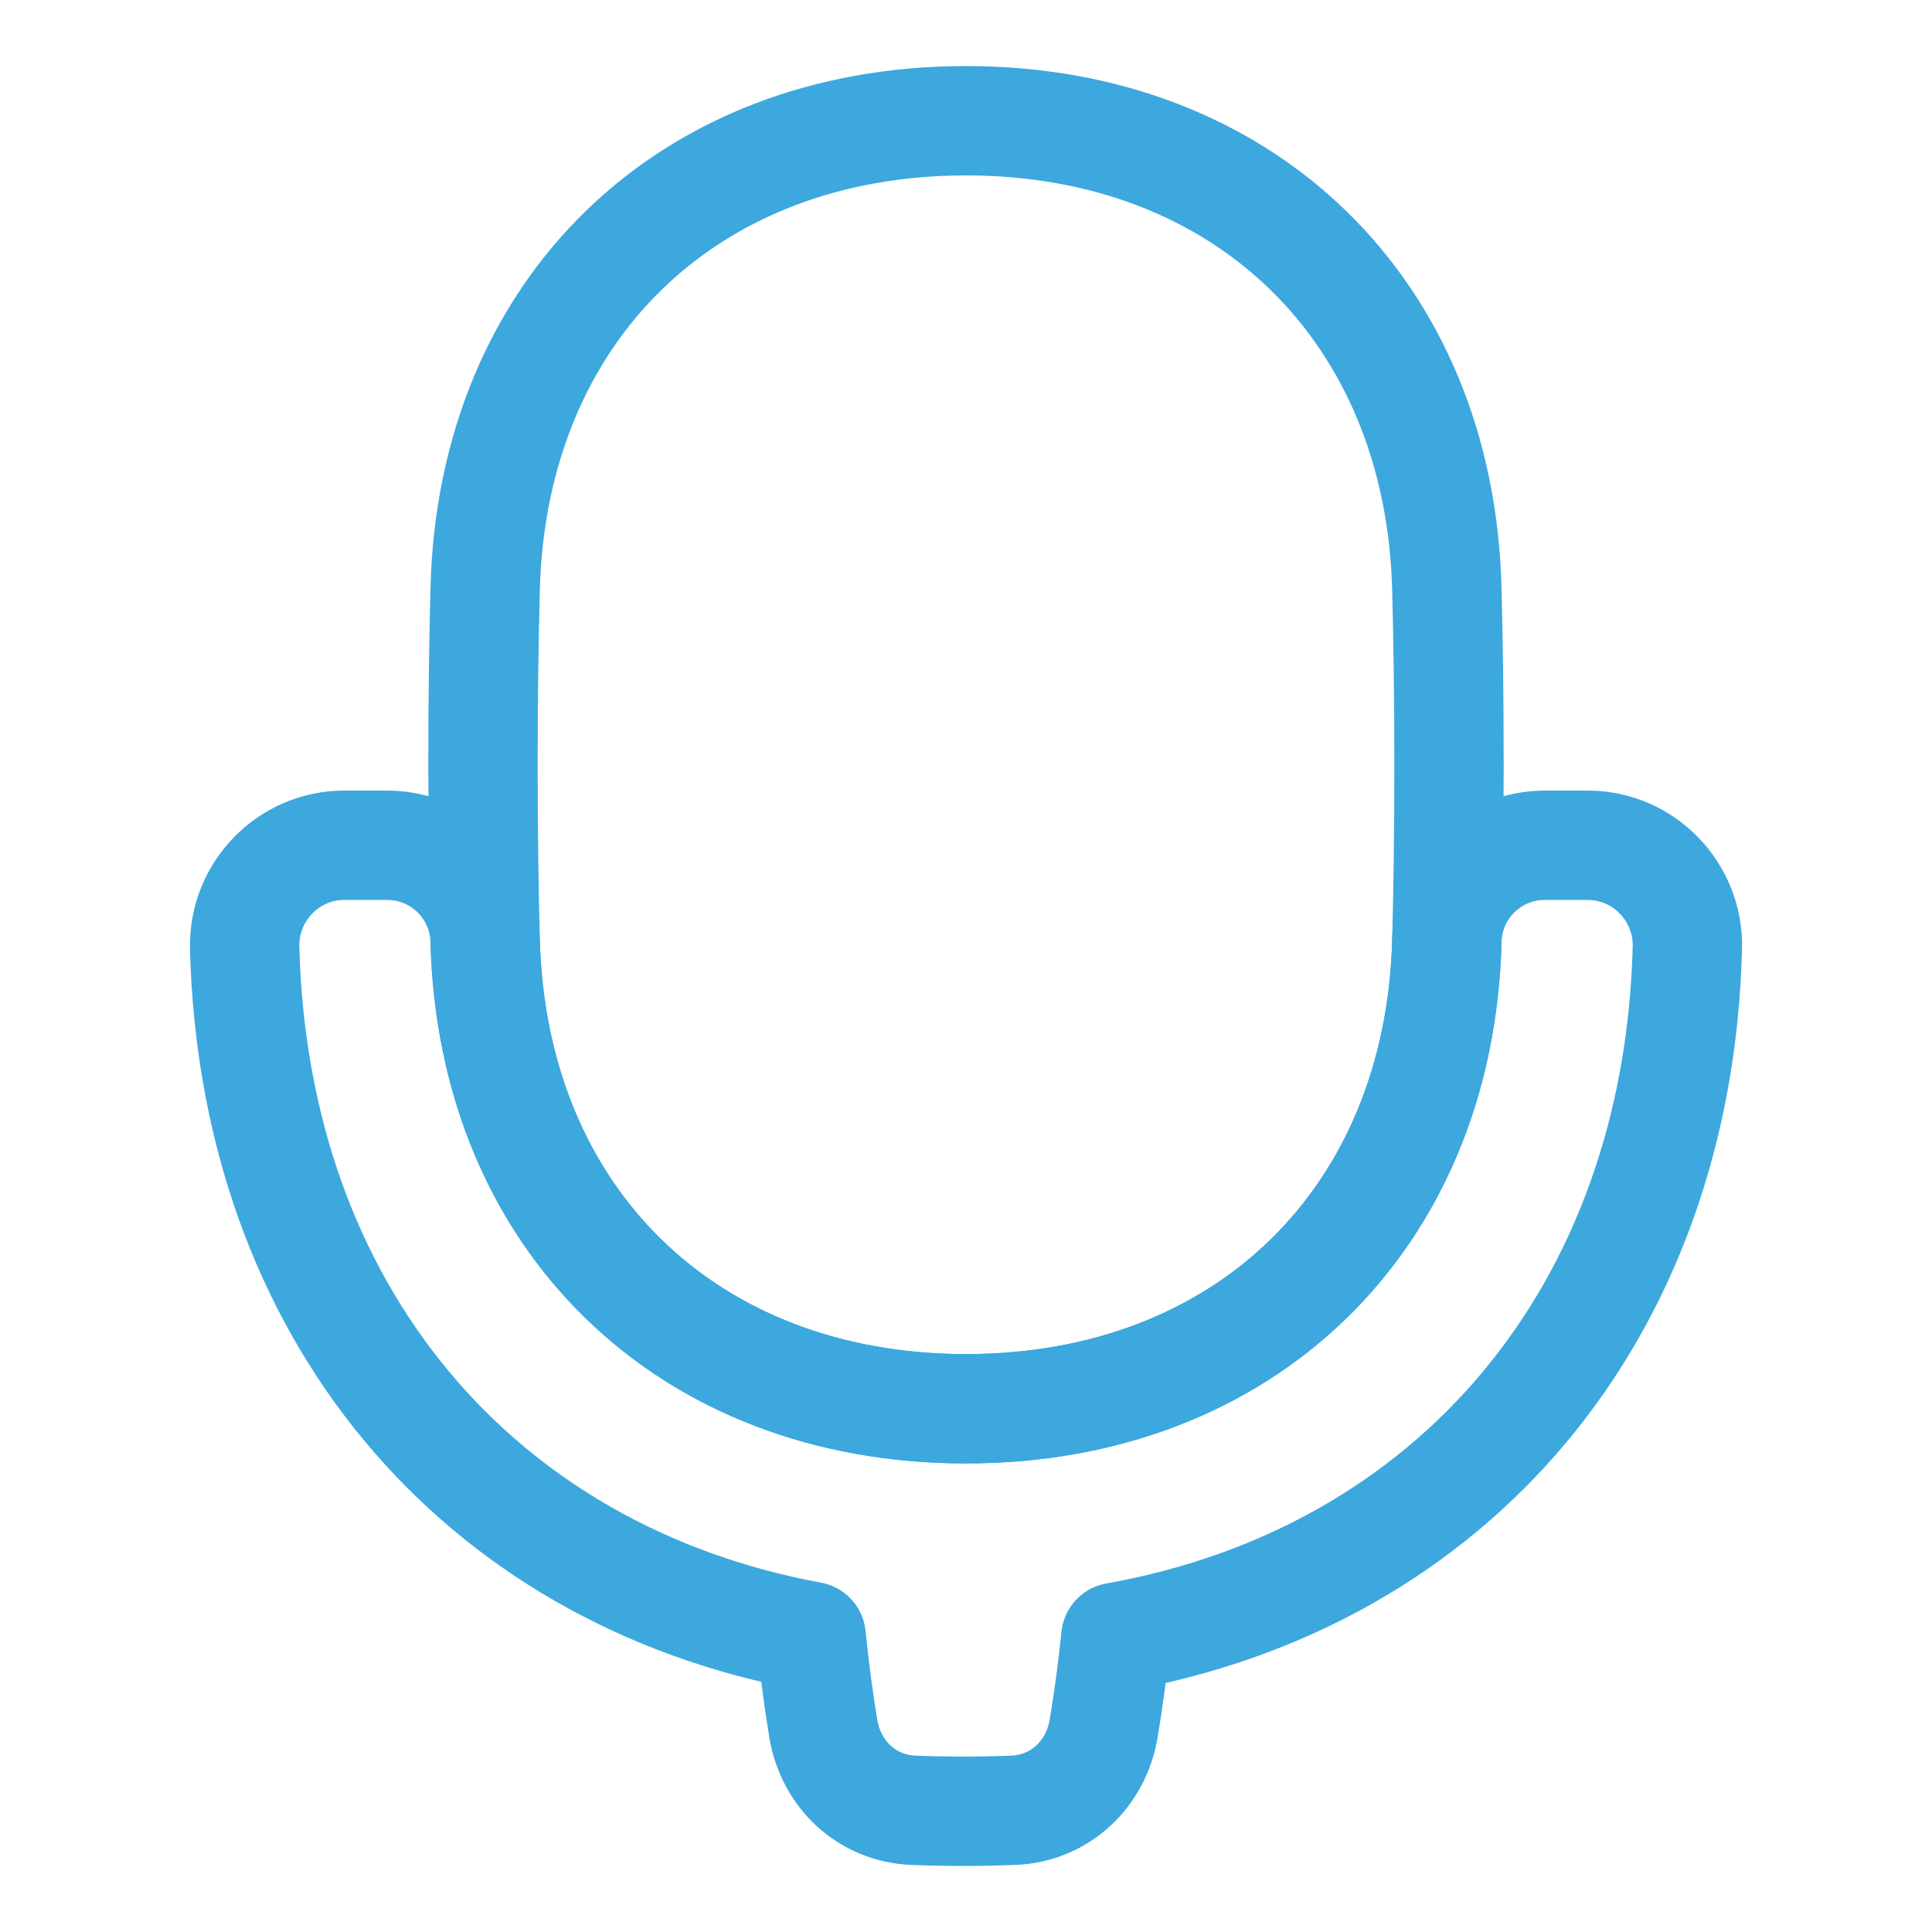
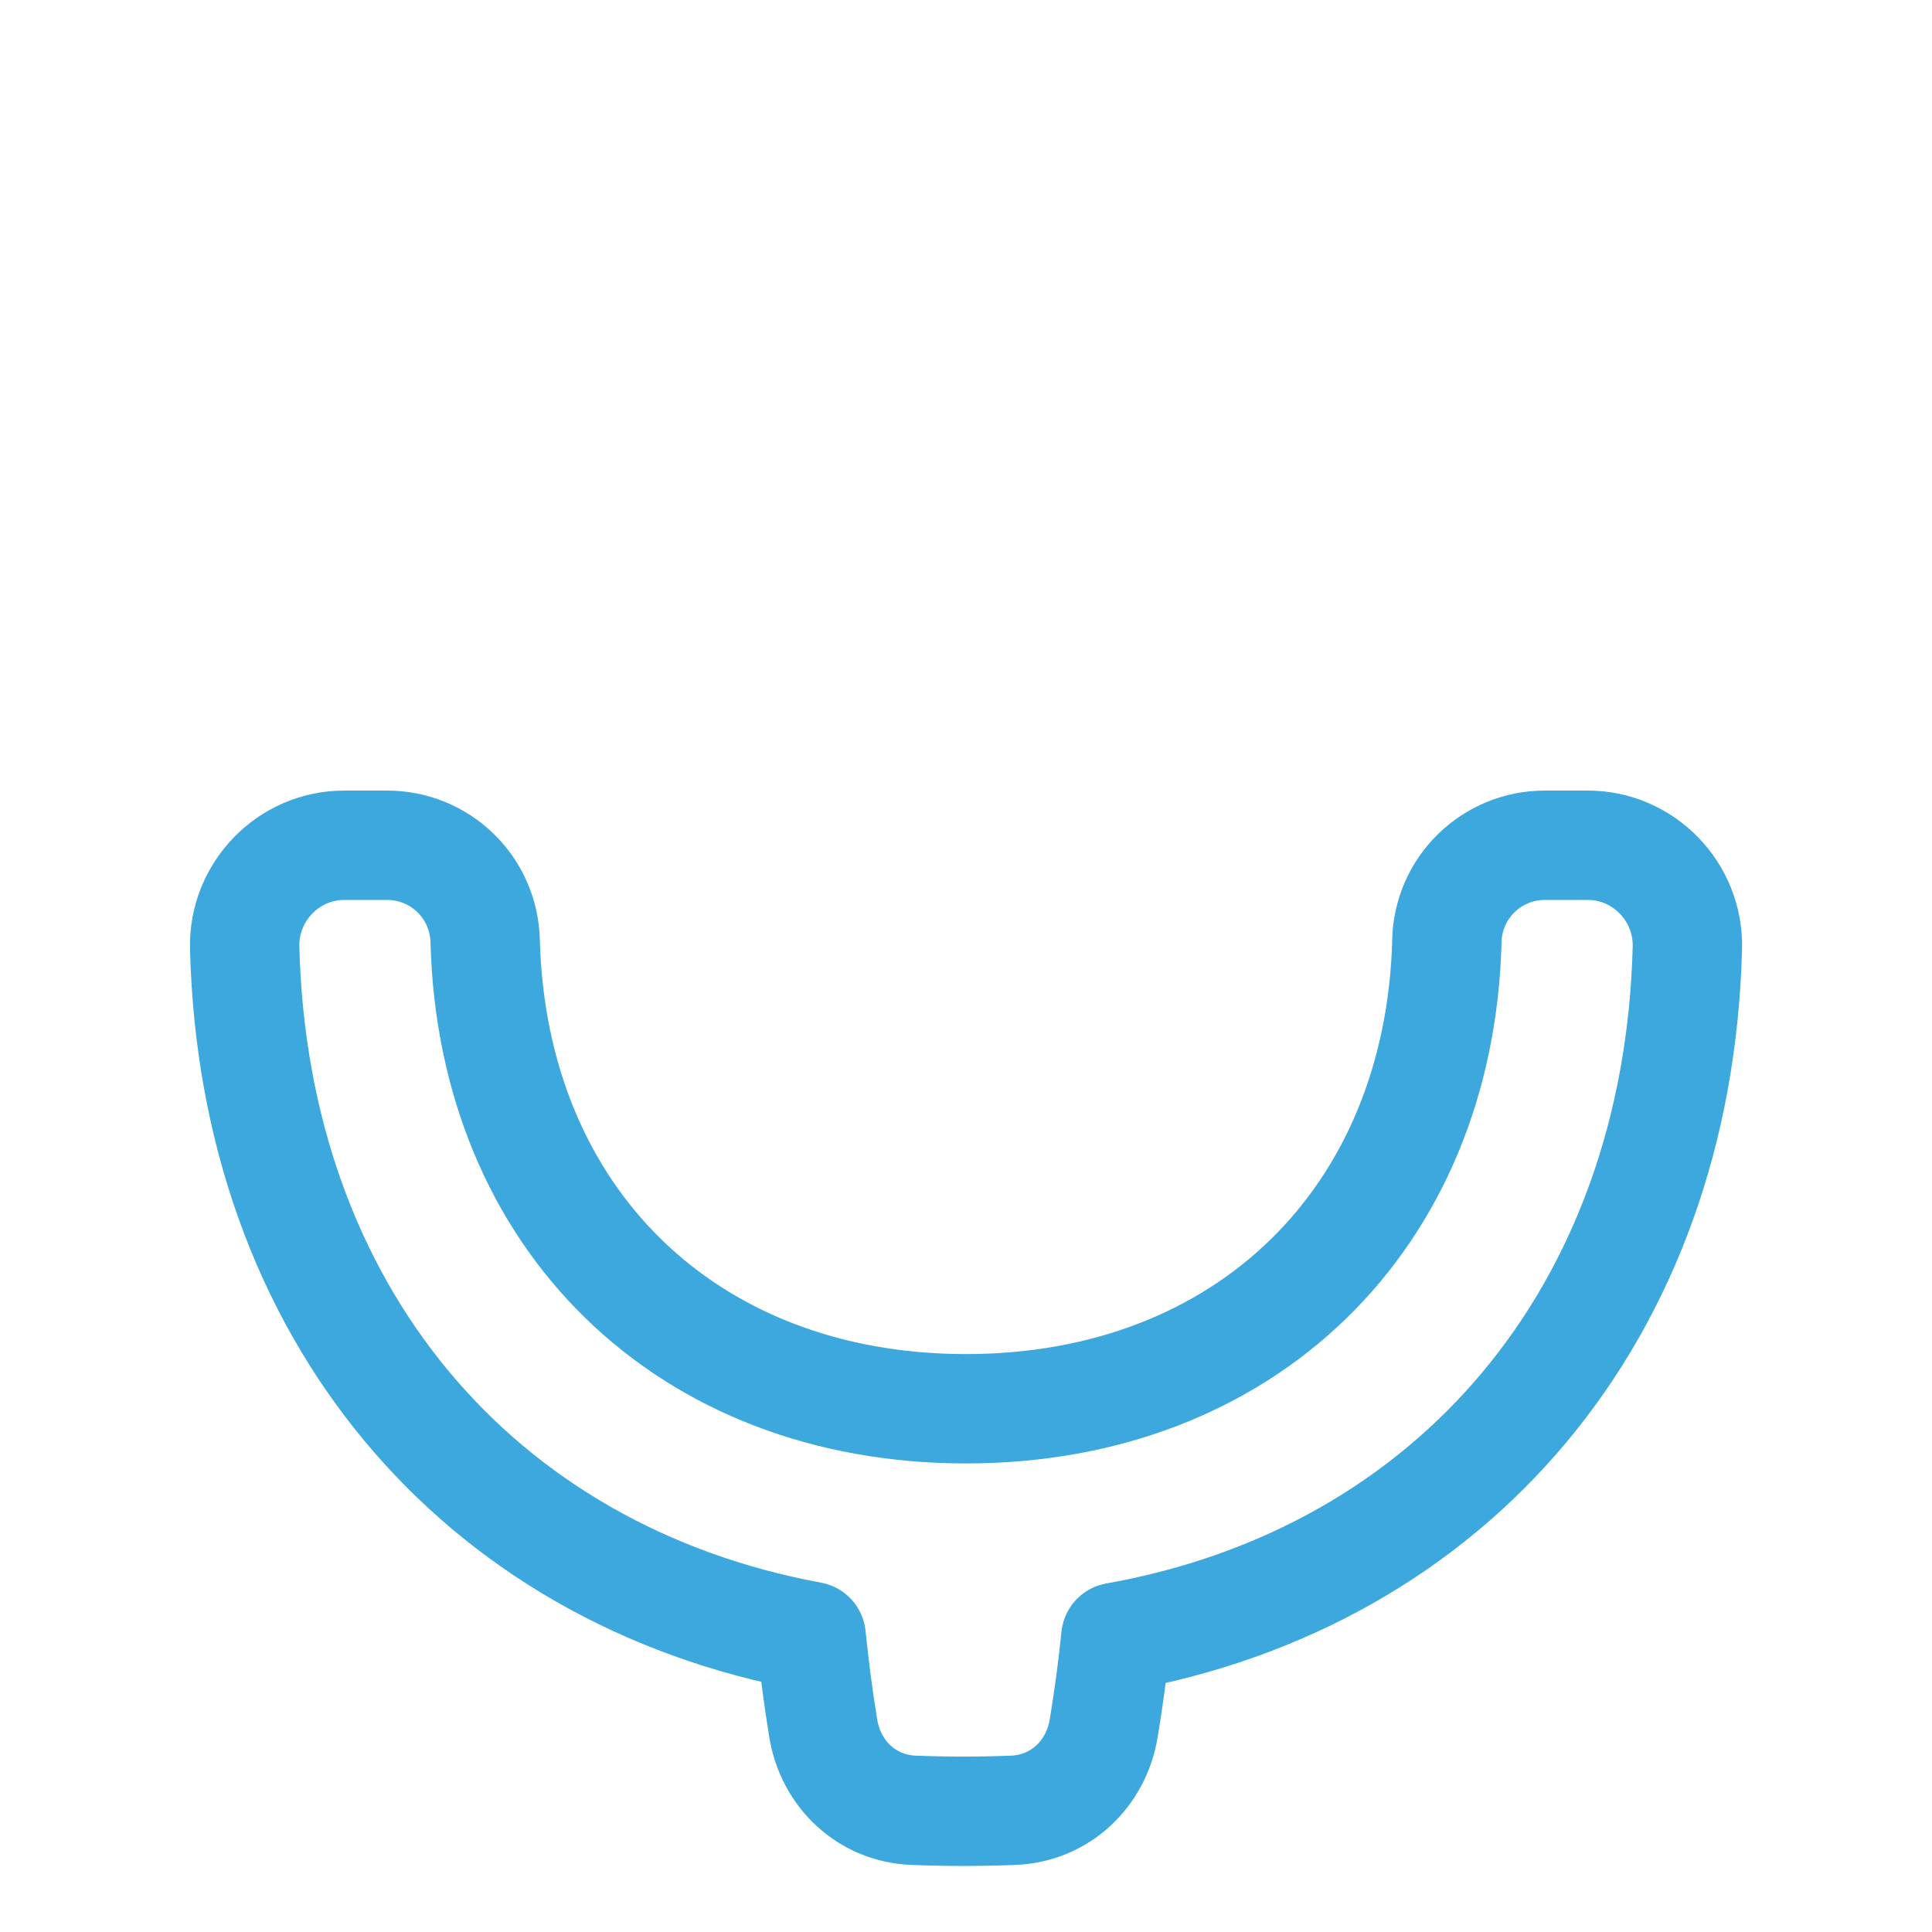
<svg xmlns="http://www.w3.org/2000/svg" width="53" height="53" viewBox="0 0 53 53" fill="none">
-   <path d="M26.5 3.312C18.855 3.312 13.504 8.515 13.309 16.158C13.268 17.765 13.249 19.372 13.25 20.979C13.25 22.757 13.272 24.358 13.309 25.8C13.503 33.443 18.854 38.646 26.5 38.646C34.146 38.646 39.496 33.443 39.691 25.8C39.729 24.358 39.75 22.757 39.75 20.979C39.75 19.201 39.728 17.6 39.691 16.158C39.497 8.515 34.145 3.312 26.5 3.312Z" stroke="#3CA8DE" stroke-width="3" stroke-linecap="round" stroke-linejoin="round" />
  <path d="M39.693 25.8C39.496 33.443 34.145 38.646 26.5 38.646C18.855 38.646 13.504 33.443 13.309 25.8C13.289 25.103 13 24.441 12.501 23.953C12.003 23.465 11.334 23.191 10.636 23.188H9.441C7.908 23.188 6.674 24.469 6.712 26.002C6.966 35.99 13.094 43.202 22.252 44.892C22.337 45.733 22.447 46.578 22.584 47.415C22.79 48.673 23.782 49.609 25.056 49.661C25.971 49.697 26.887 49.697 27.802 49.661C29.075 49.609 30.068 48.673 30.277 47.415C30.415 46.586 30.526 45.753 30.611 44.916C39.845 43.273 46.032 36.04 46.289 26.002C46.327 24.468 45.091 23.188 43.559 23.188H42.362C41.665 23.191 40.997 23.466 40.498 23.953C39.999 24.441 39.71 25.103 39.691 25.8H39.693Z" stroke="#3CA8DE" stroke-width="3" stroke-linecap="round" stroke-linejoin="round" />
</svg>